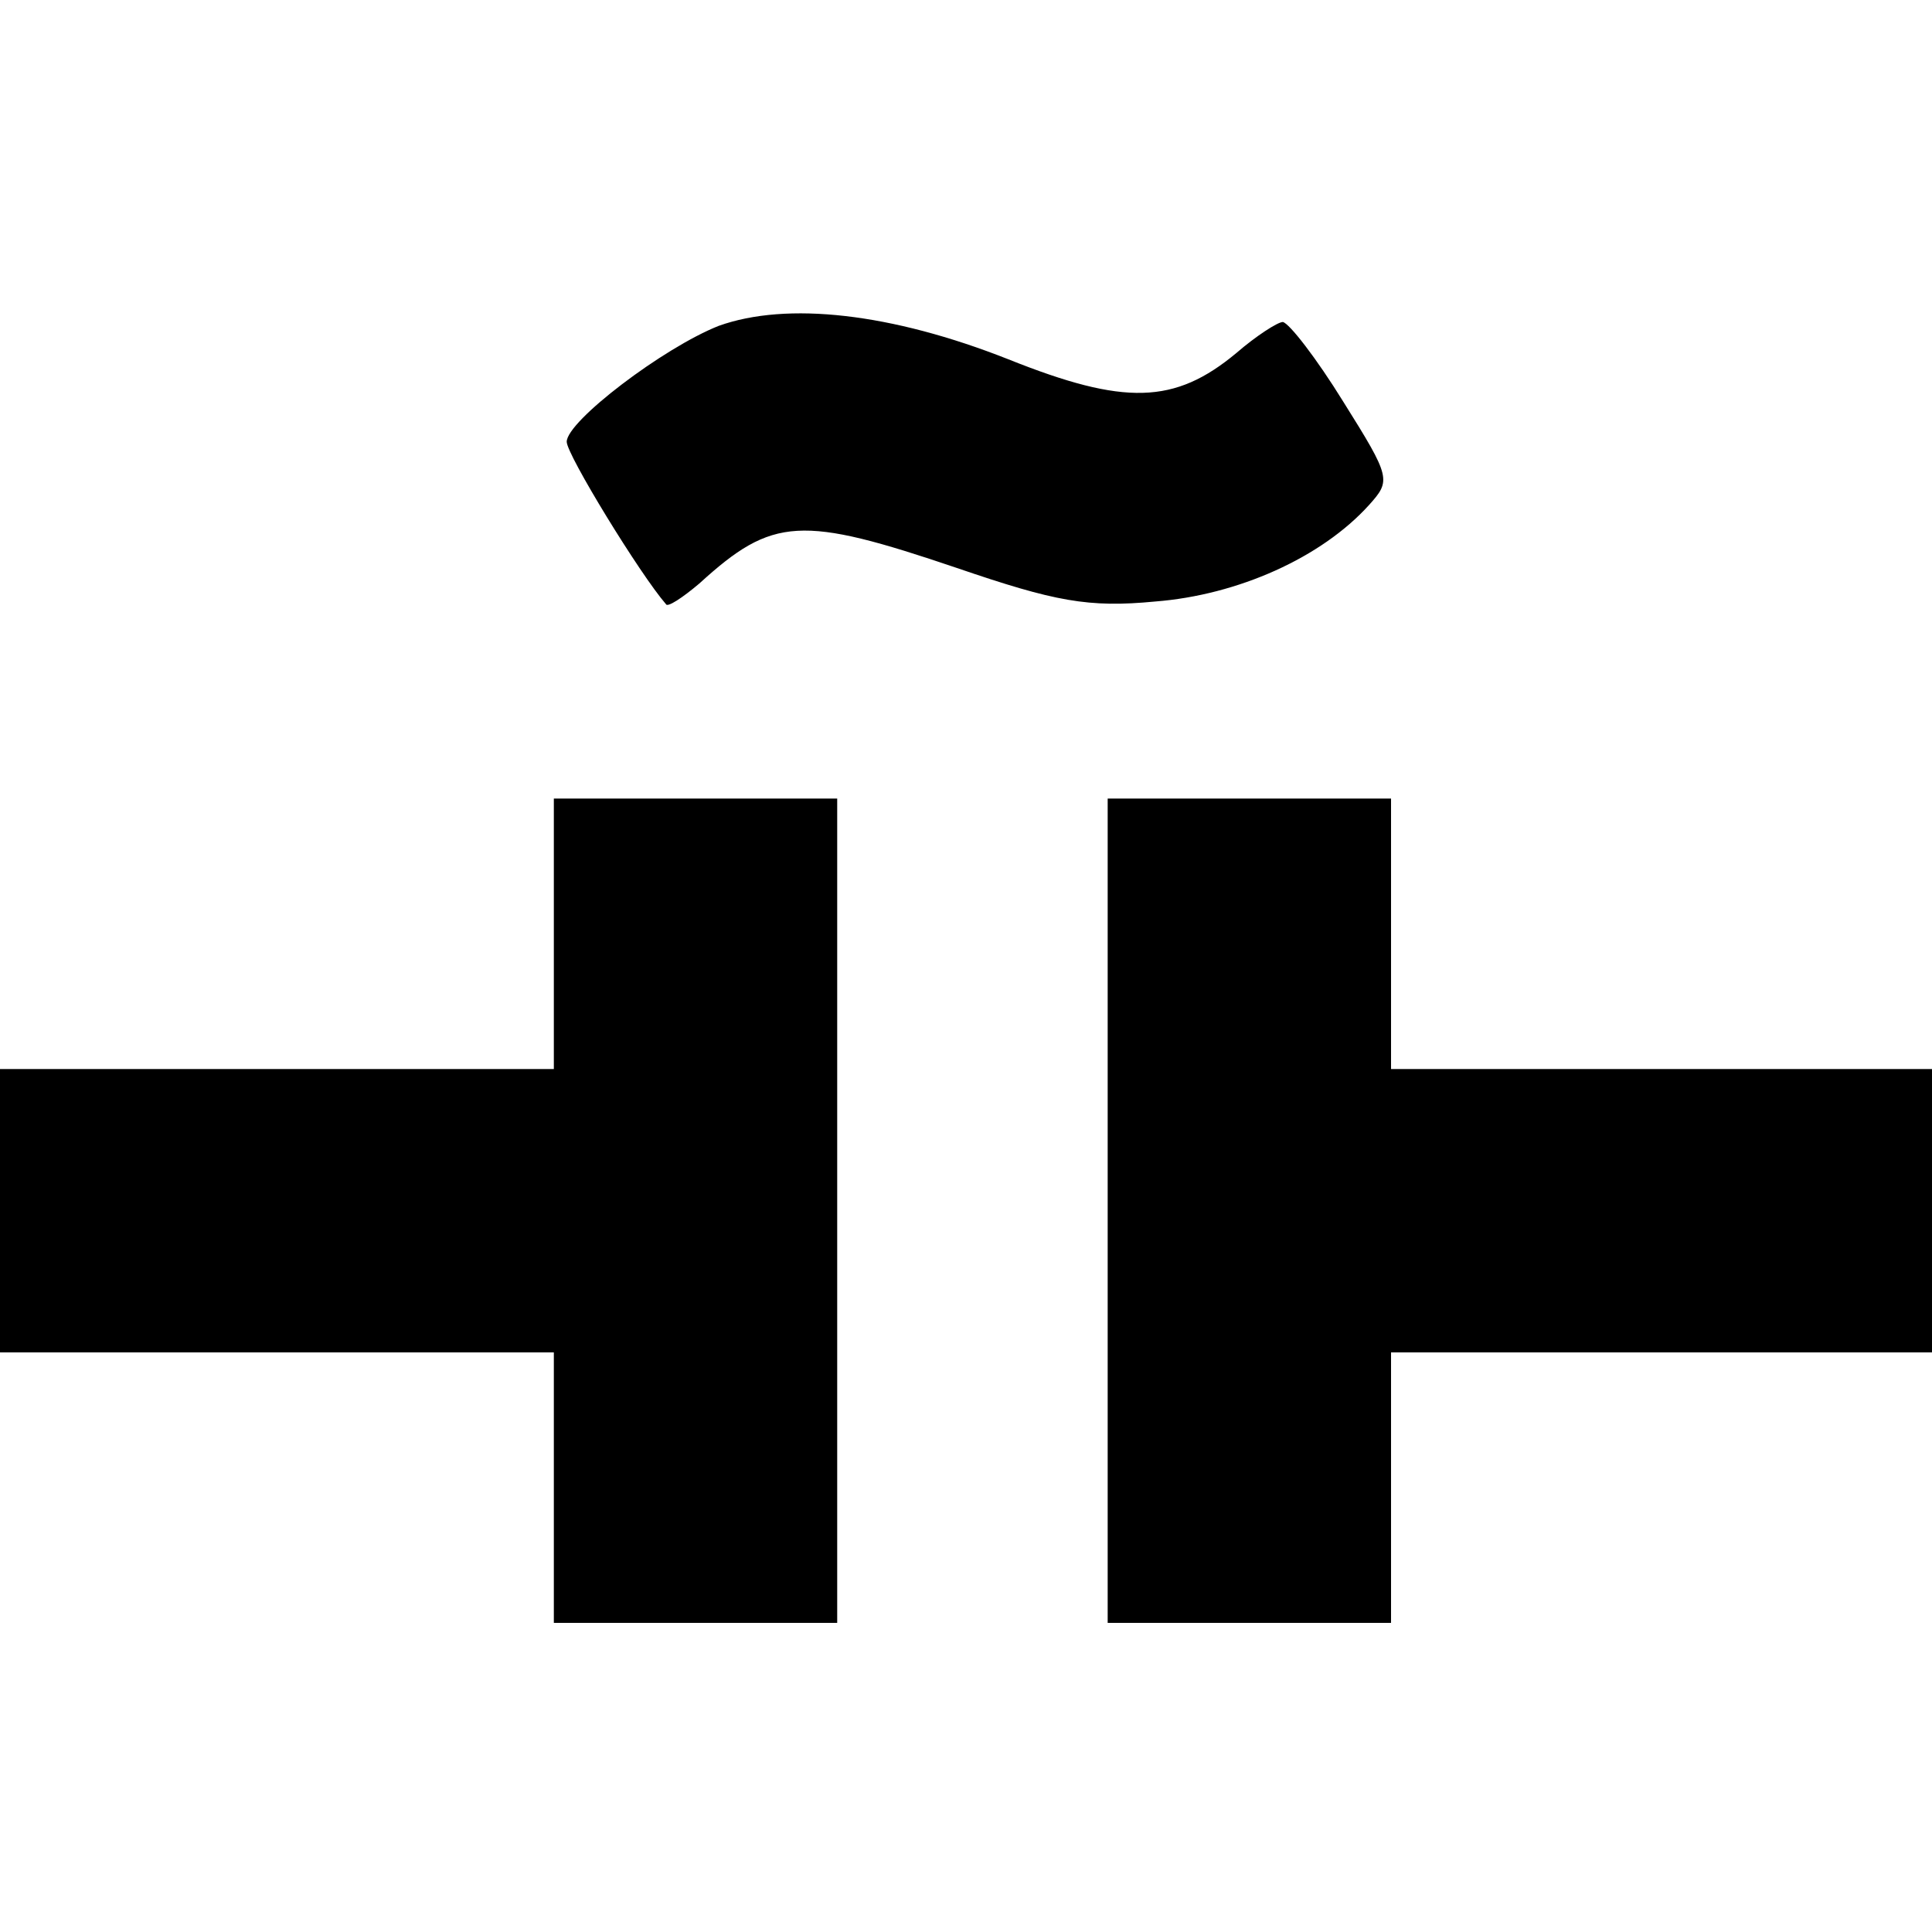
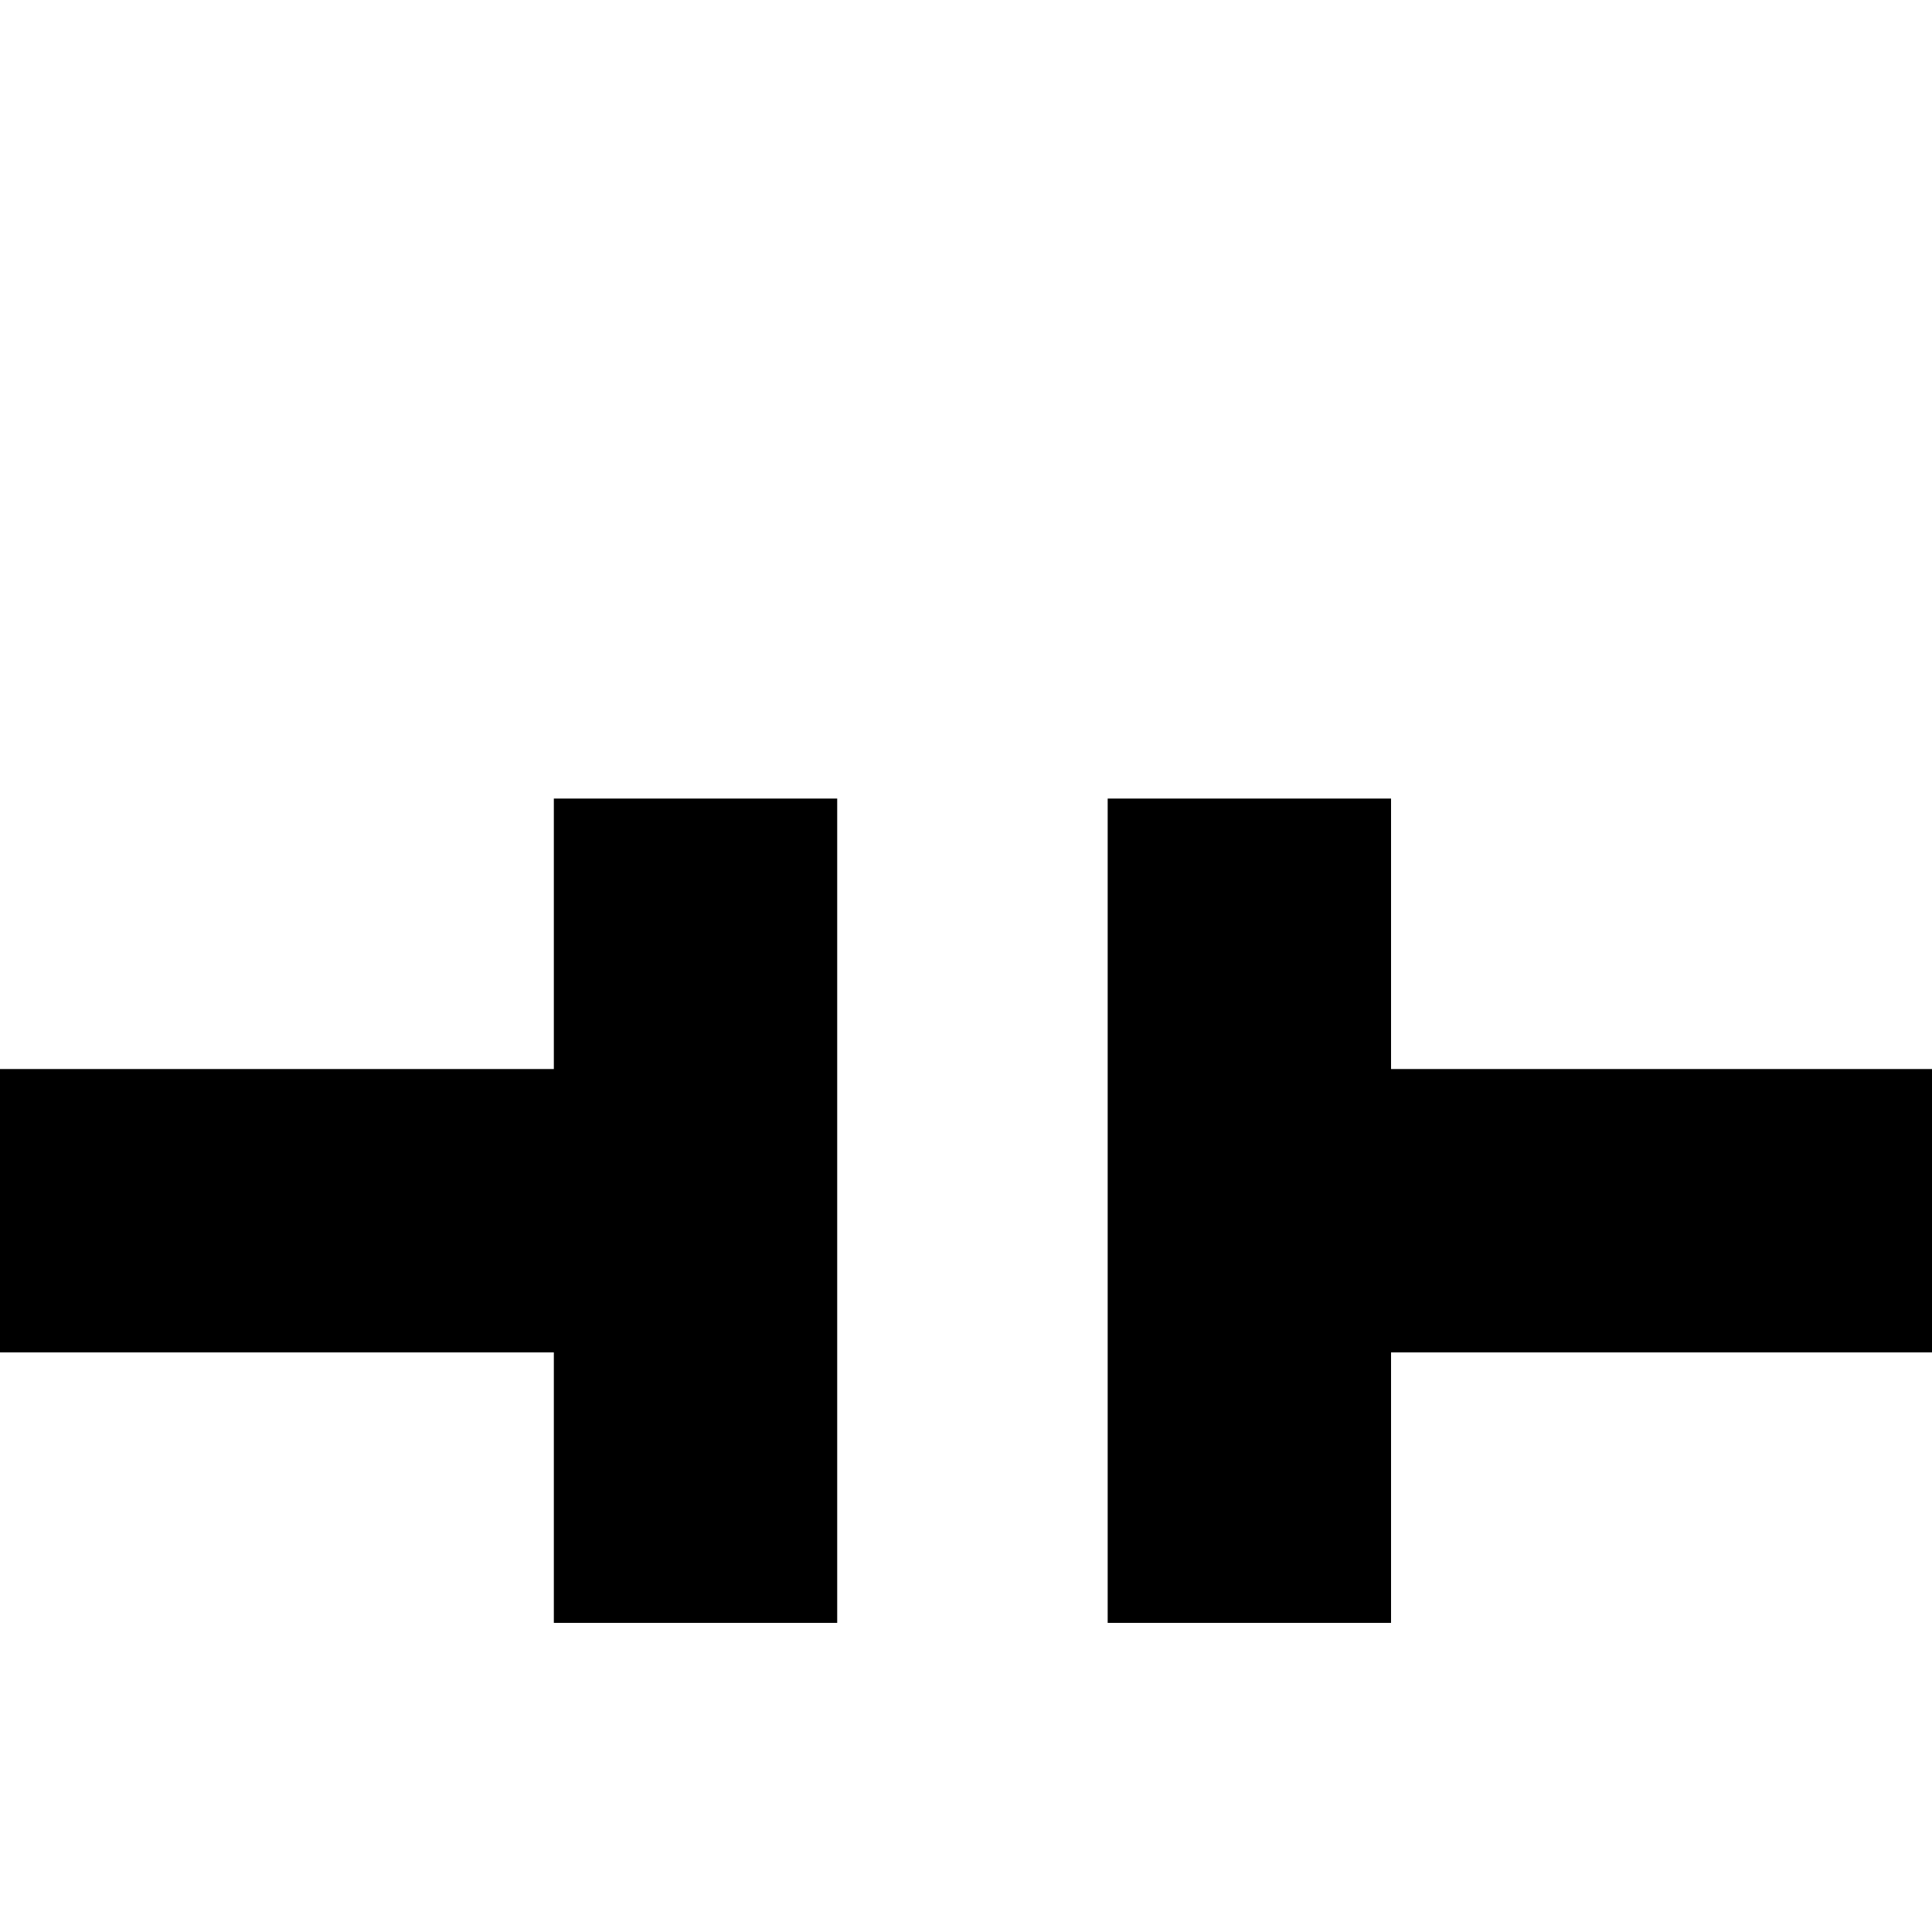
<svg xmlns="http://www.w3.org/2000/svg" version="1.0" width="150pt" height="150pt" viewBox="0 0 150 150" preserveAspectRatio="xMidYMid meet">
  <g transform="translate(0,150) scale(0.1,-0.1)" fill="#000000" stroke="none">
-     <path d="M558 1247 c-43 -17 -118 -74 -118 -90 0 -10 57 -103 77 -126 1 -3 13 5 26 16 57 52 79 53 200 12 76 -26 102 -31 154 -26 64 5 129 34 166 75 17 19 17 21 -20 80 -21 34 -42 61 -47 62 -4 0 -21 -11 -36 -24 -48 -40 -87 -41 -177 -5 -91 36 -172 45 -225 26z" />
    <path d="M430 775 l0 -105 -215 0 -215 0 0 -110 0 -110 215 0 215 0 0 -105 0 -105 110 0 110 0 0 320 0 320 -110 0 -110 0 0 -105z" />
    <path d="M860 560 l0 -320 110 0 110 0 0 105 0 105 210 0 210 0 0 110 0 110 -210 0 -210 0 0 105 0 105 -110 0 -110 0 0 -320z" />
  </g>
</svg>